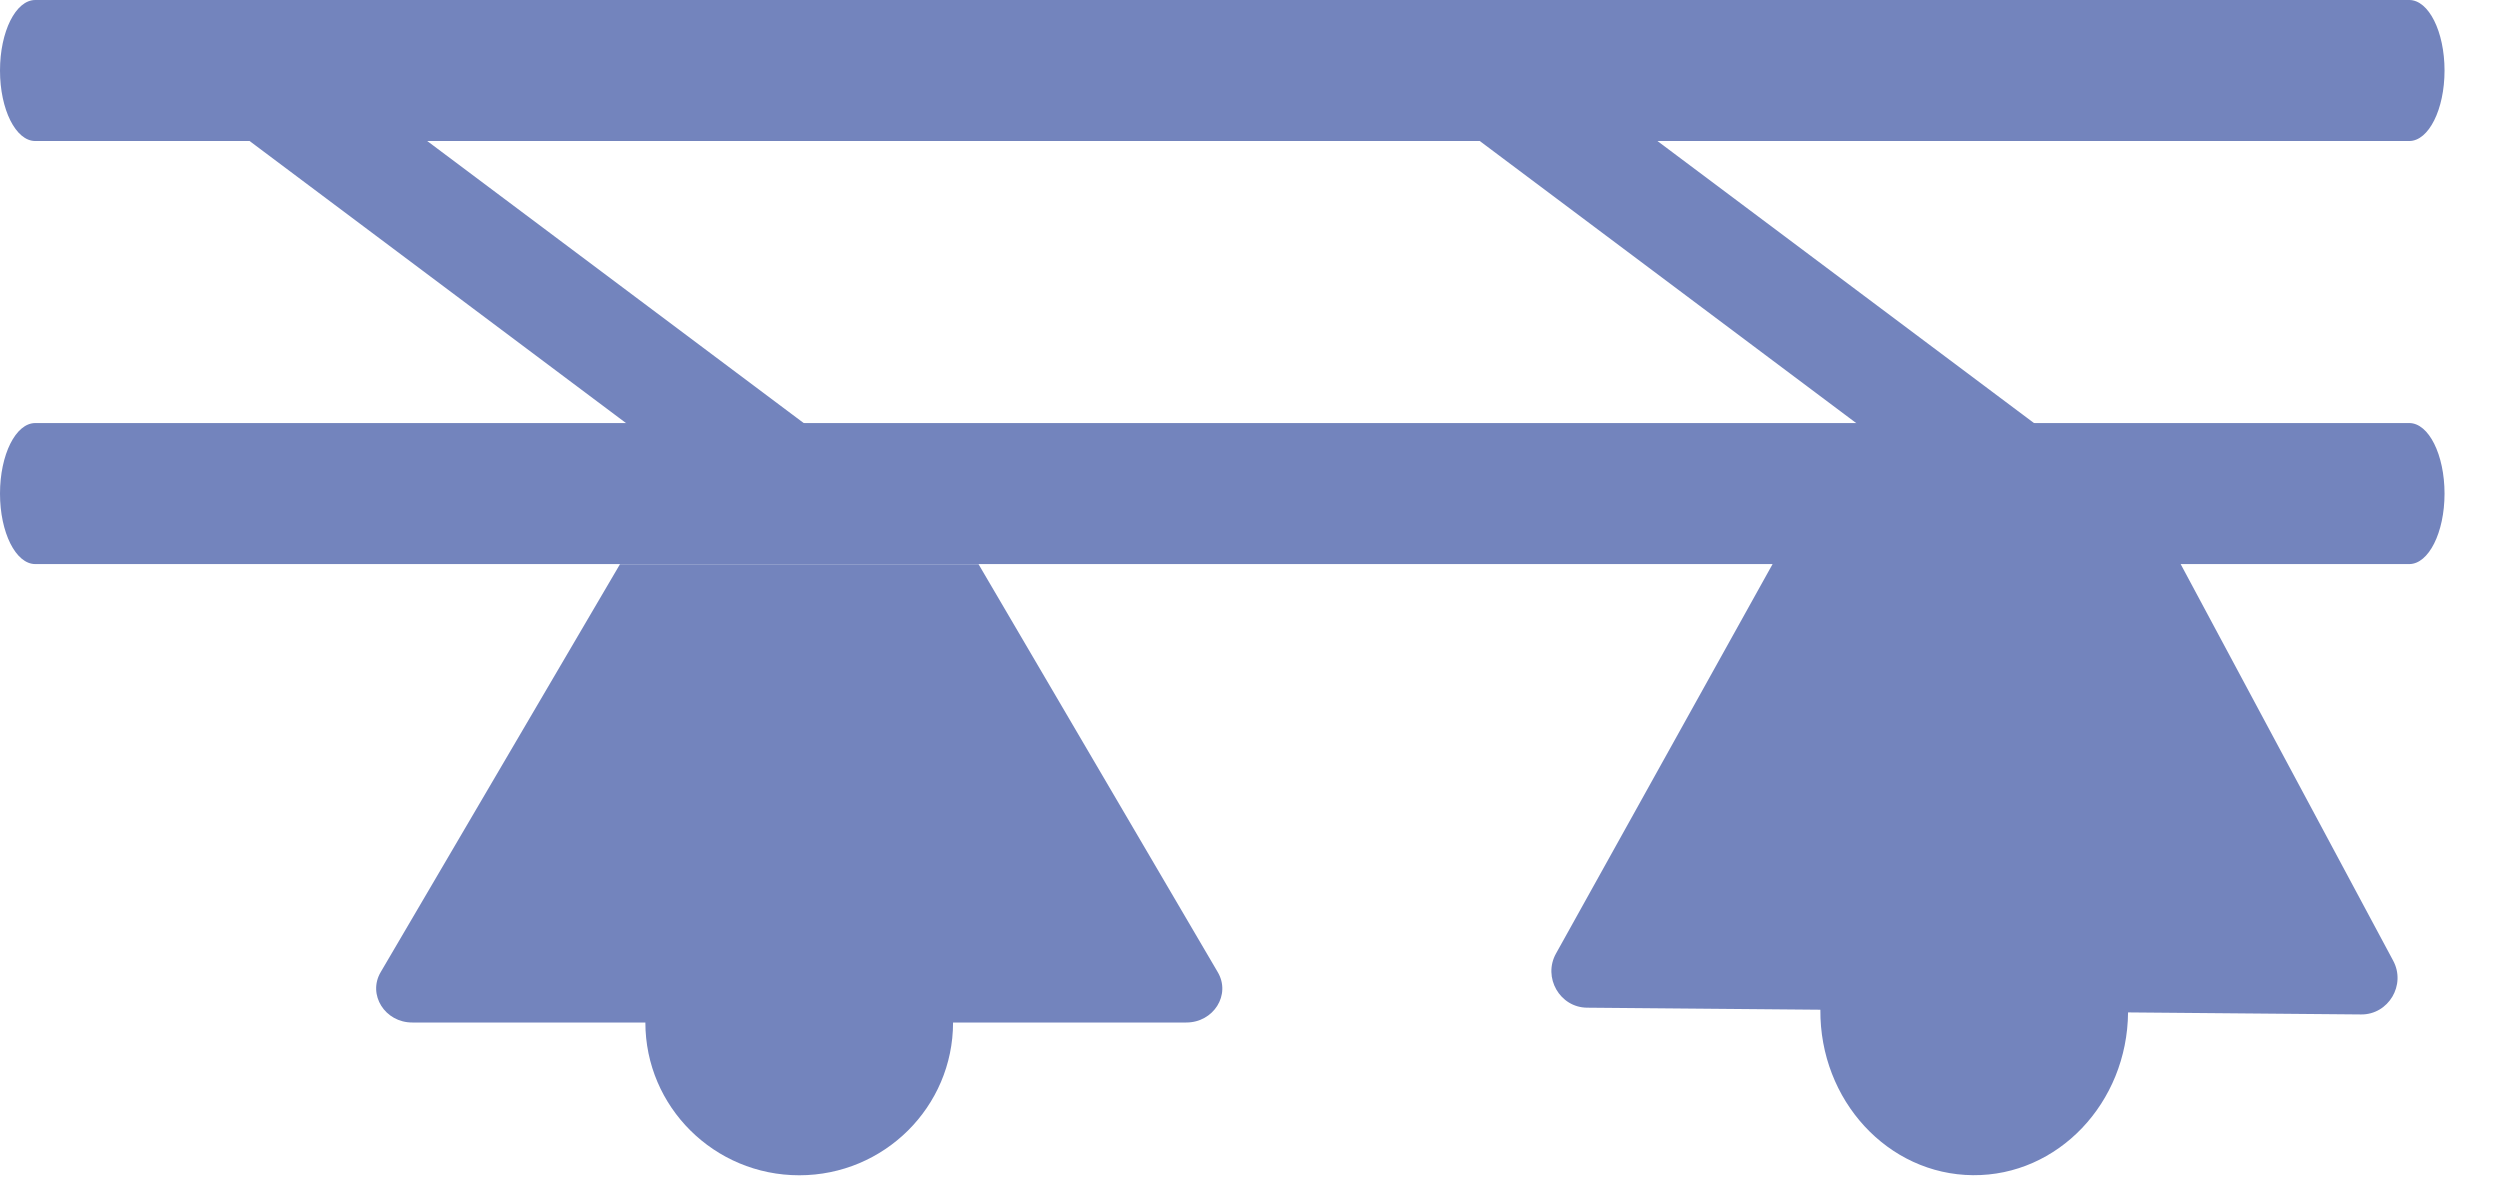
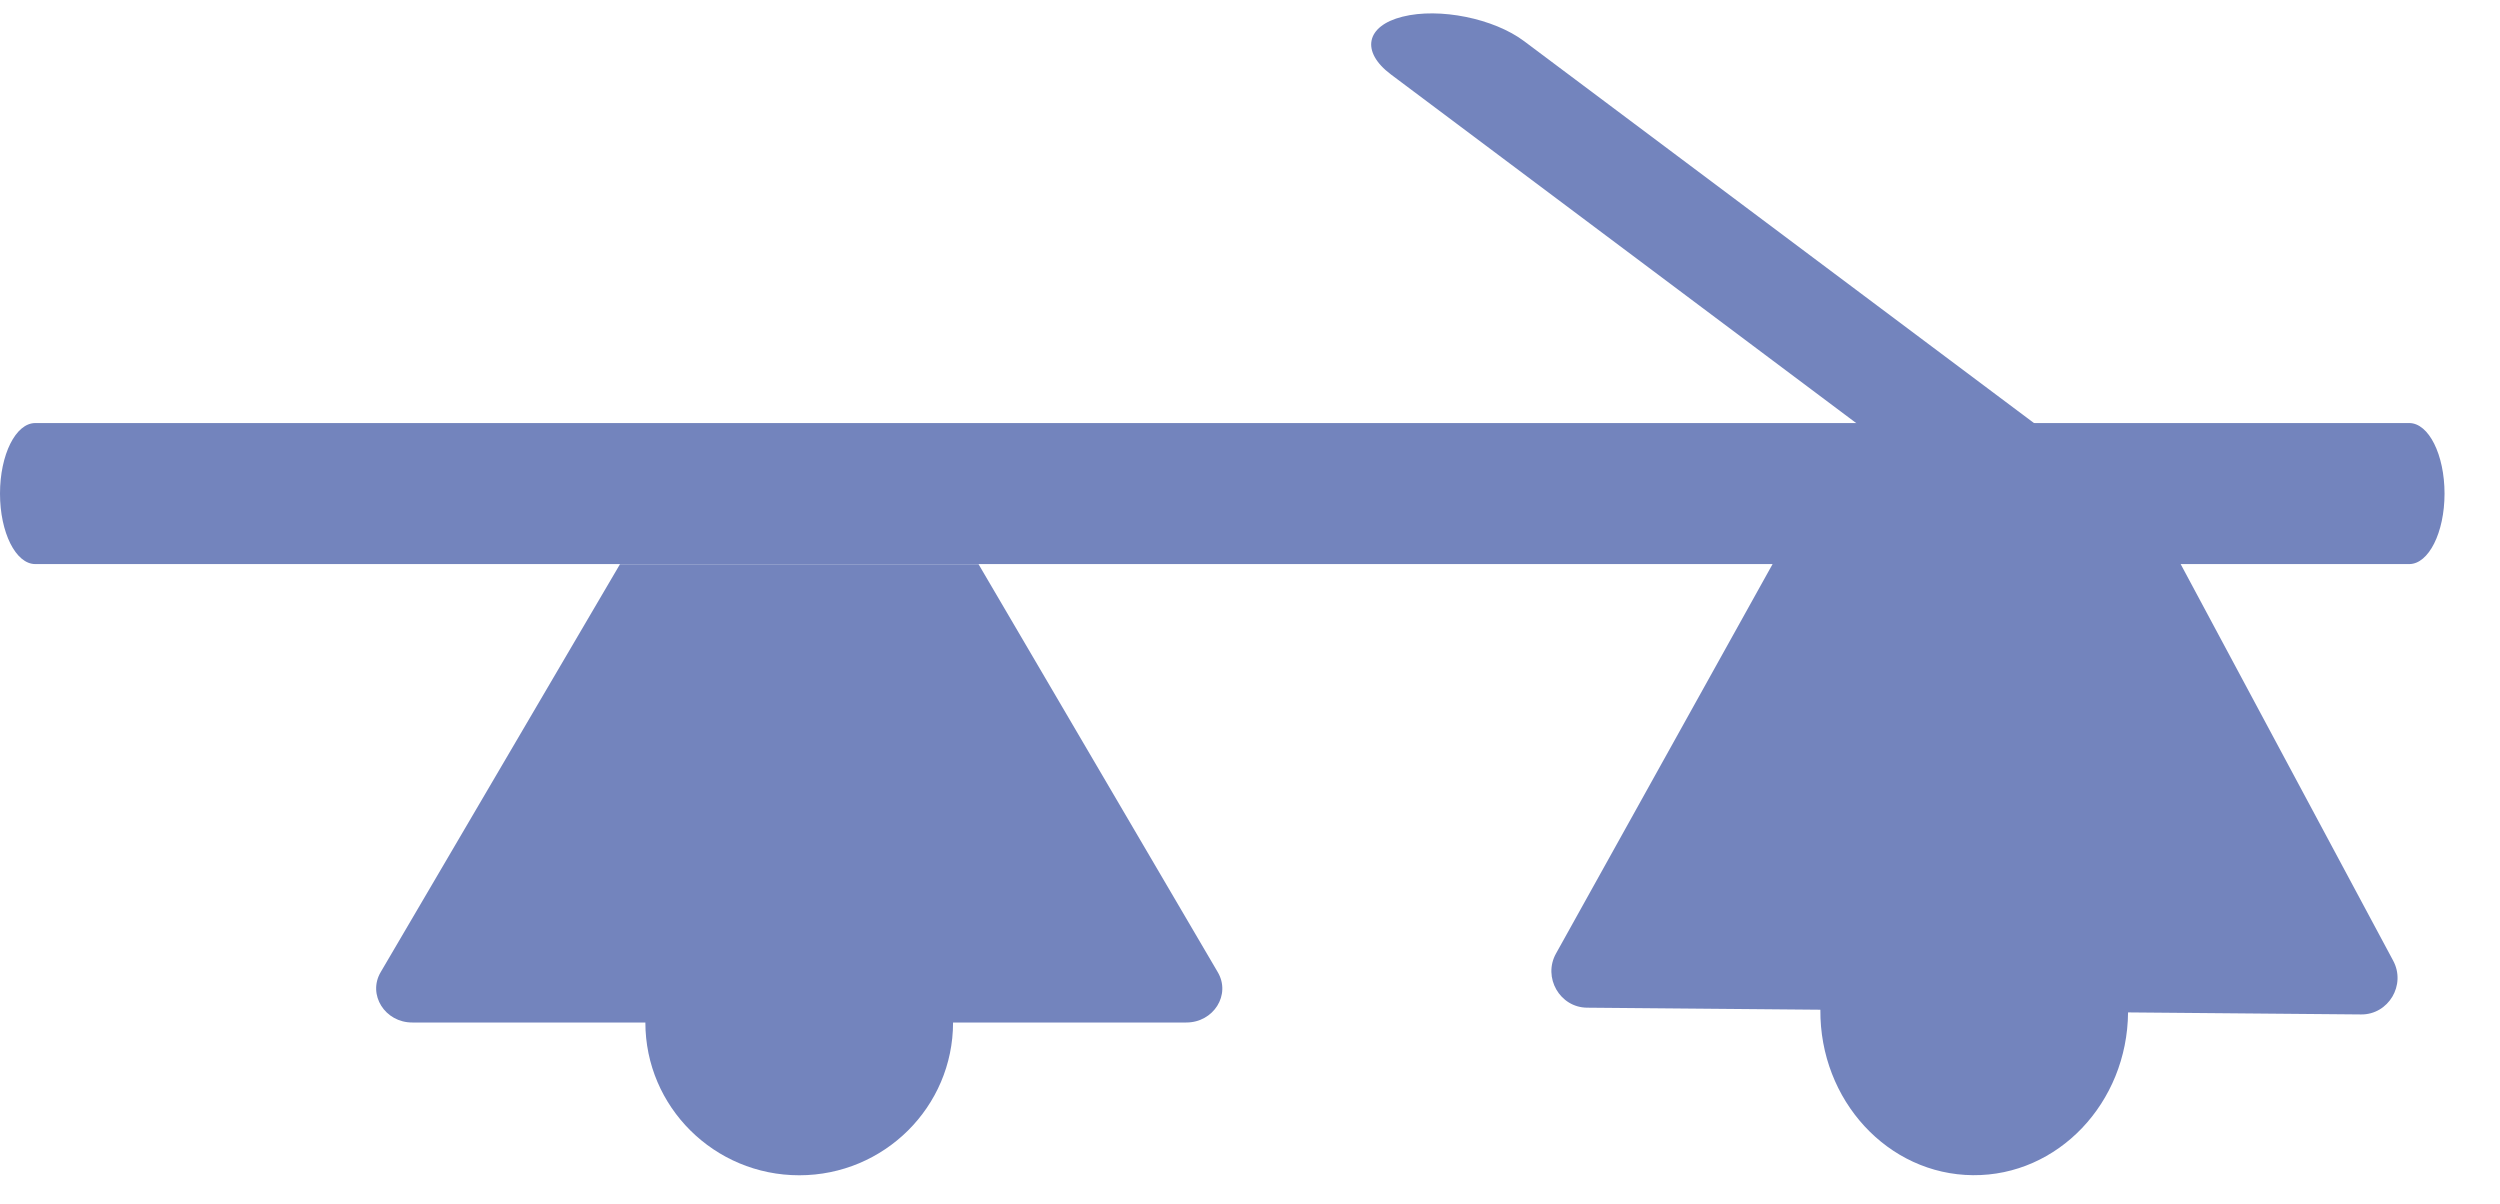
<svg xmlns="http://www.w3.org/2000/svg" width="27" height="13" viewBox="0 0 27 13" fill="none">
-   <path d="M0 0.762C0 0.341 0.17 0 0.381 0H26.02C26.23 0 26.401 0.341 26.401 0.762C26.401 1.182 26.23 1.523 26.02 1.523H0.381C0.17 1.523 0 1.182 0 0.762Z" fill="#7384BD" />
-   <path d="M1.862 0.18C2.259 0.08 2.847 0.199 3.175 0.445L8.895 4.73C9.223 4.976 9.166 5.255 8.769 5.355C8.372 5.454 7.784 5.335 7.456 5.09L1.736 0.804C1.408 0.558 1.464 0.279 1.862 0.18Z" fill="#7384BD" />
  <path d="M15.148 0.18C15.546 0.08 16.134 0.199 16.461 0.445L22.182 4.73C22.509 4.976 22.453 5.255 22.056 5.355C21.658 5.454 21.07 5.335 20.742 5.09L15.022 0.804C14.694 0.558 14.751 0.279 15.148 0.18Z" fill="#7384BD" />
  <path d="M0 5.331C0 4.91 0.17 4.569 0.381 4.569H26.02C26.23 4.569 26.401 4.91 26.401 5.331C26.401 5.751 26.23 6.092 26.02 6.092H0.381C0.17 6.092 0 5.751 0 5.331Z" fill="#7384BD" />
  <path d="M13.151 10.498L10.568 6.093L6.696 6.093L4.112 10.498C3.967 10.742 4.158 11.044 4.453 11.043L6.97 11.043C6.97 11.954 7.714 12.693 8.632 12.693C9.549 12.693 10.293 11.954 10.293 11.043L12.811 11.043C13.106 11.044 13.297 10.743 13.151 10.498Z" fill="#7384BD" />
  <path d="M25.845 10.373L23.297 5.618L19.426 5.585L16.806 10.296C16.659 10.556 16.847 10.882 17.142 10.883L19.66 10.905C19.652 11.884 20.39 12.685 21.308 12.692C22.225 12.7 22.975 11.912 22.983 10.934L25.5 10.956C25.795 10.959 25.989 10.637 25.845 10.373Z" fill="#7384BD" />
</svg>